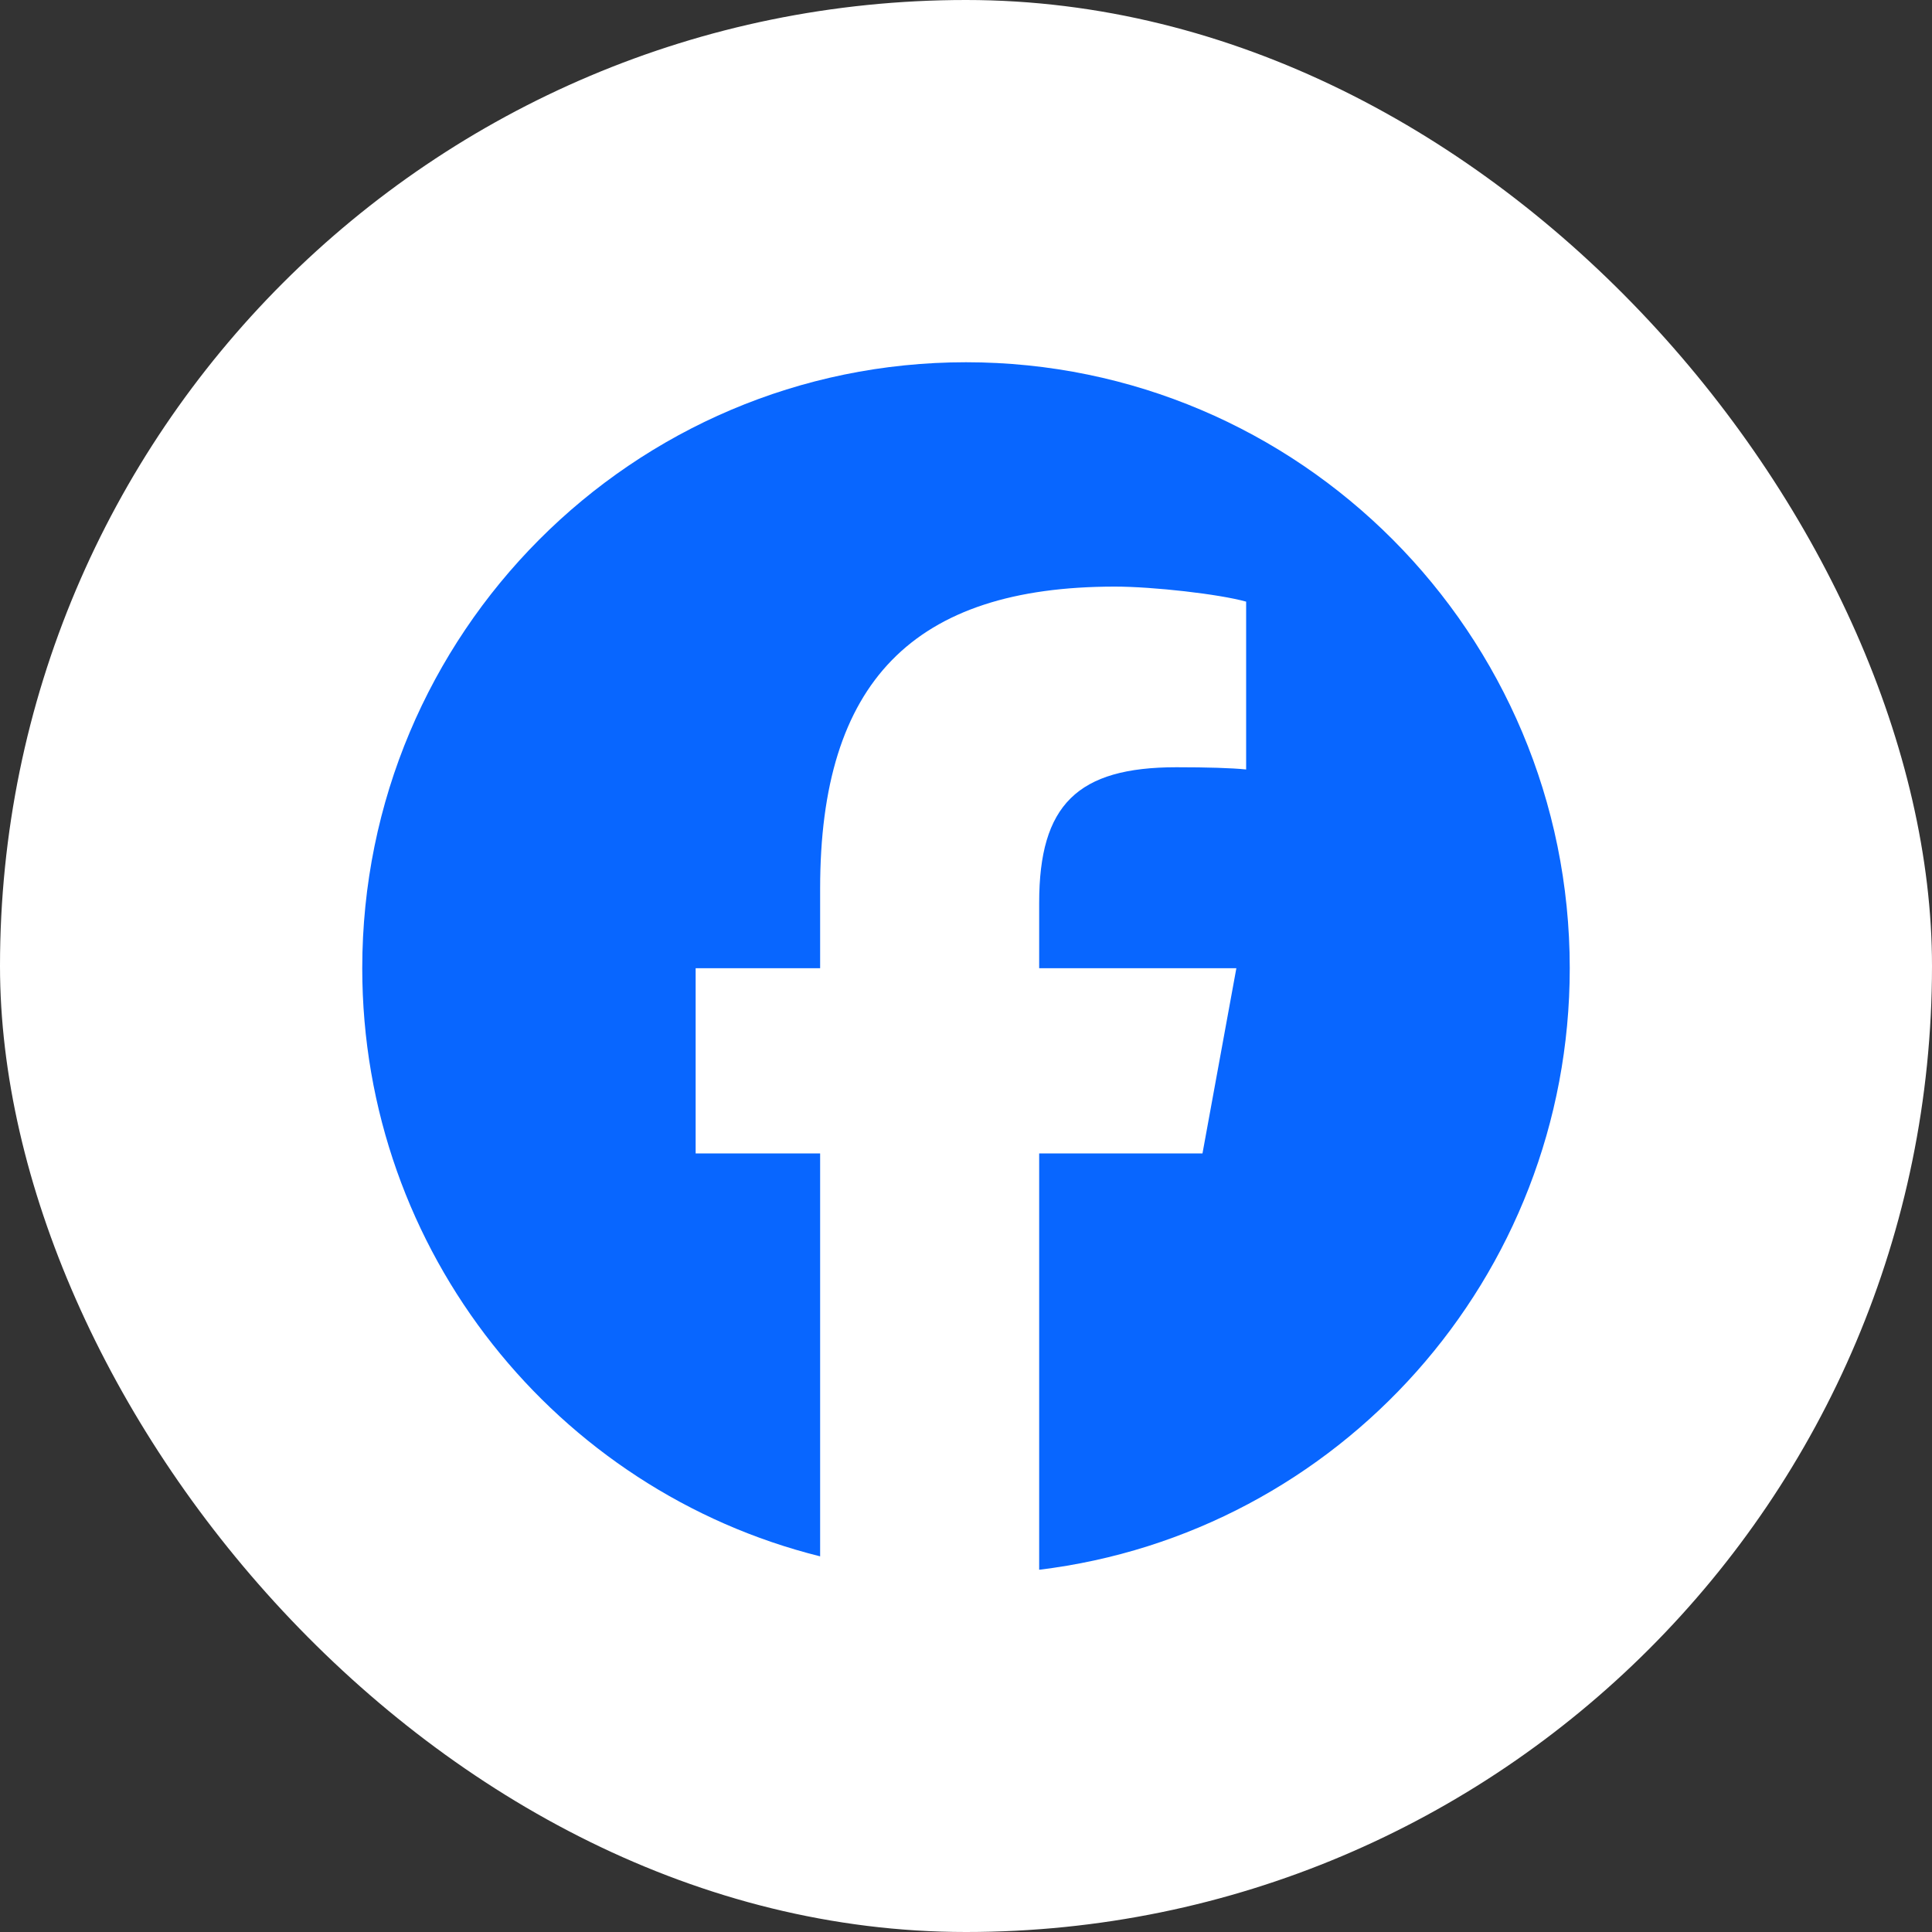
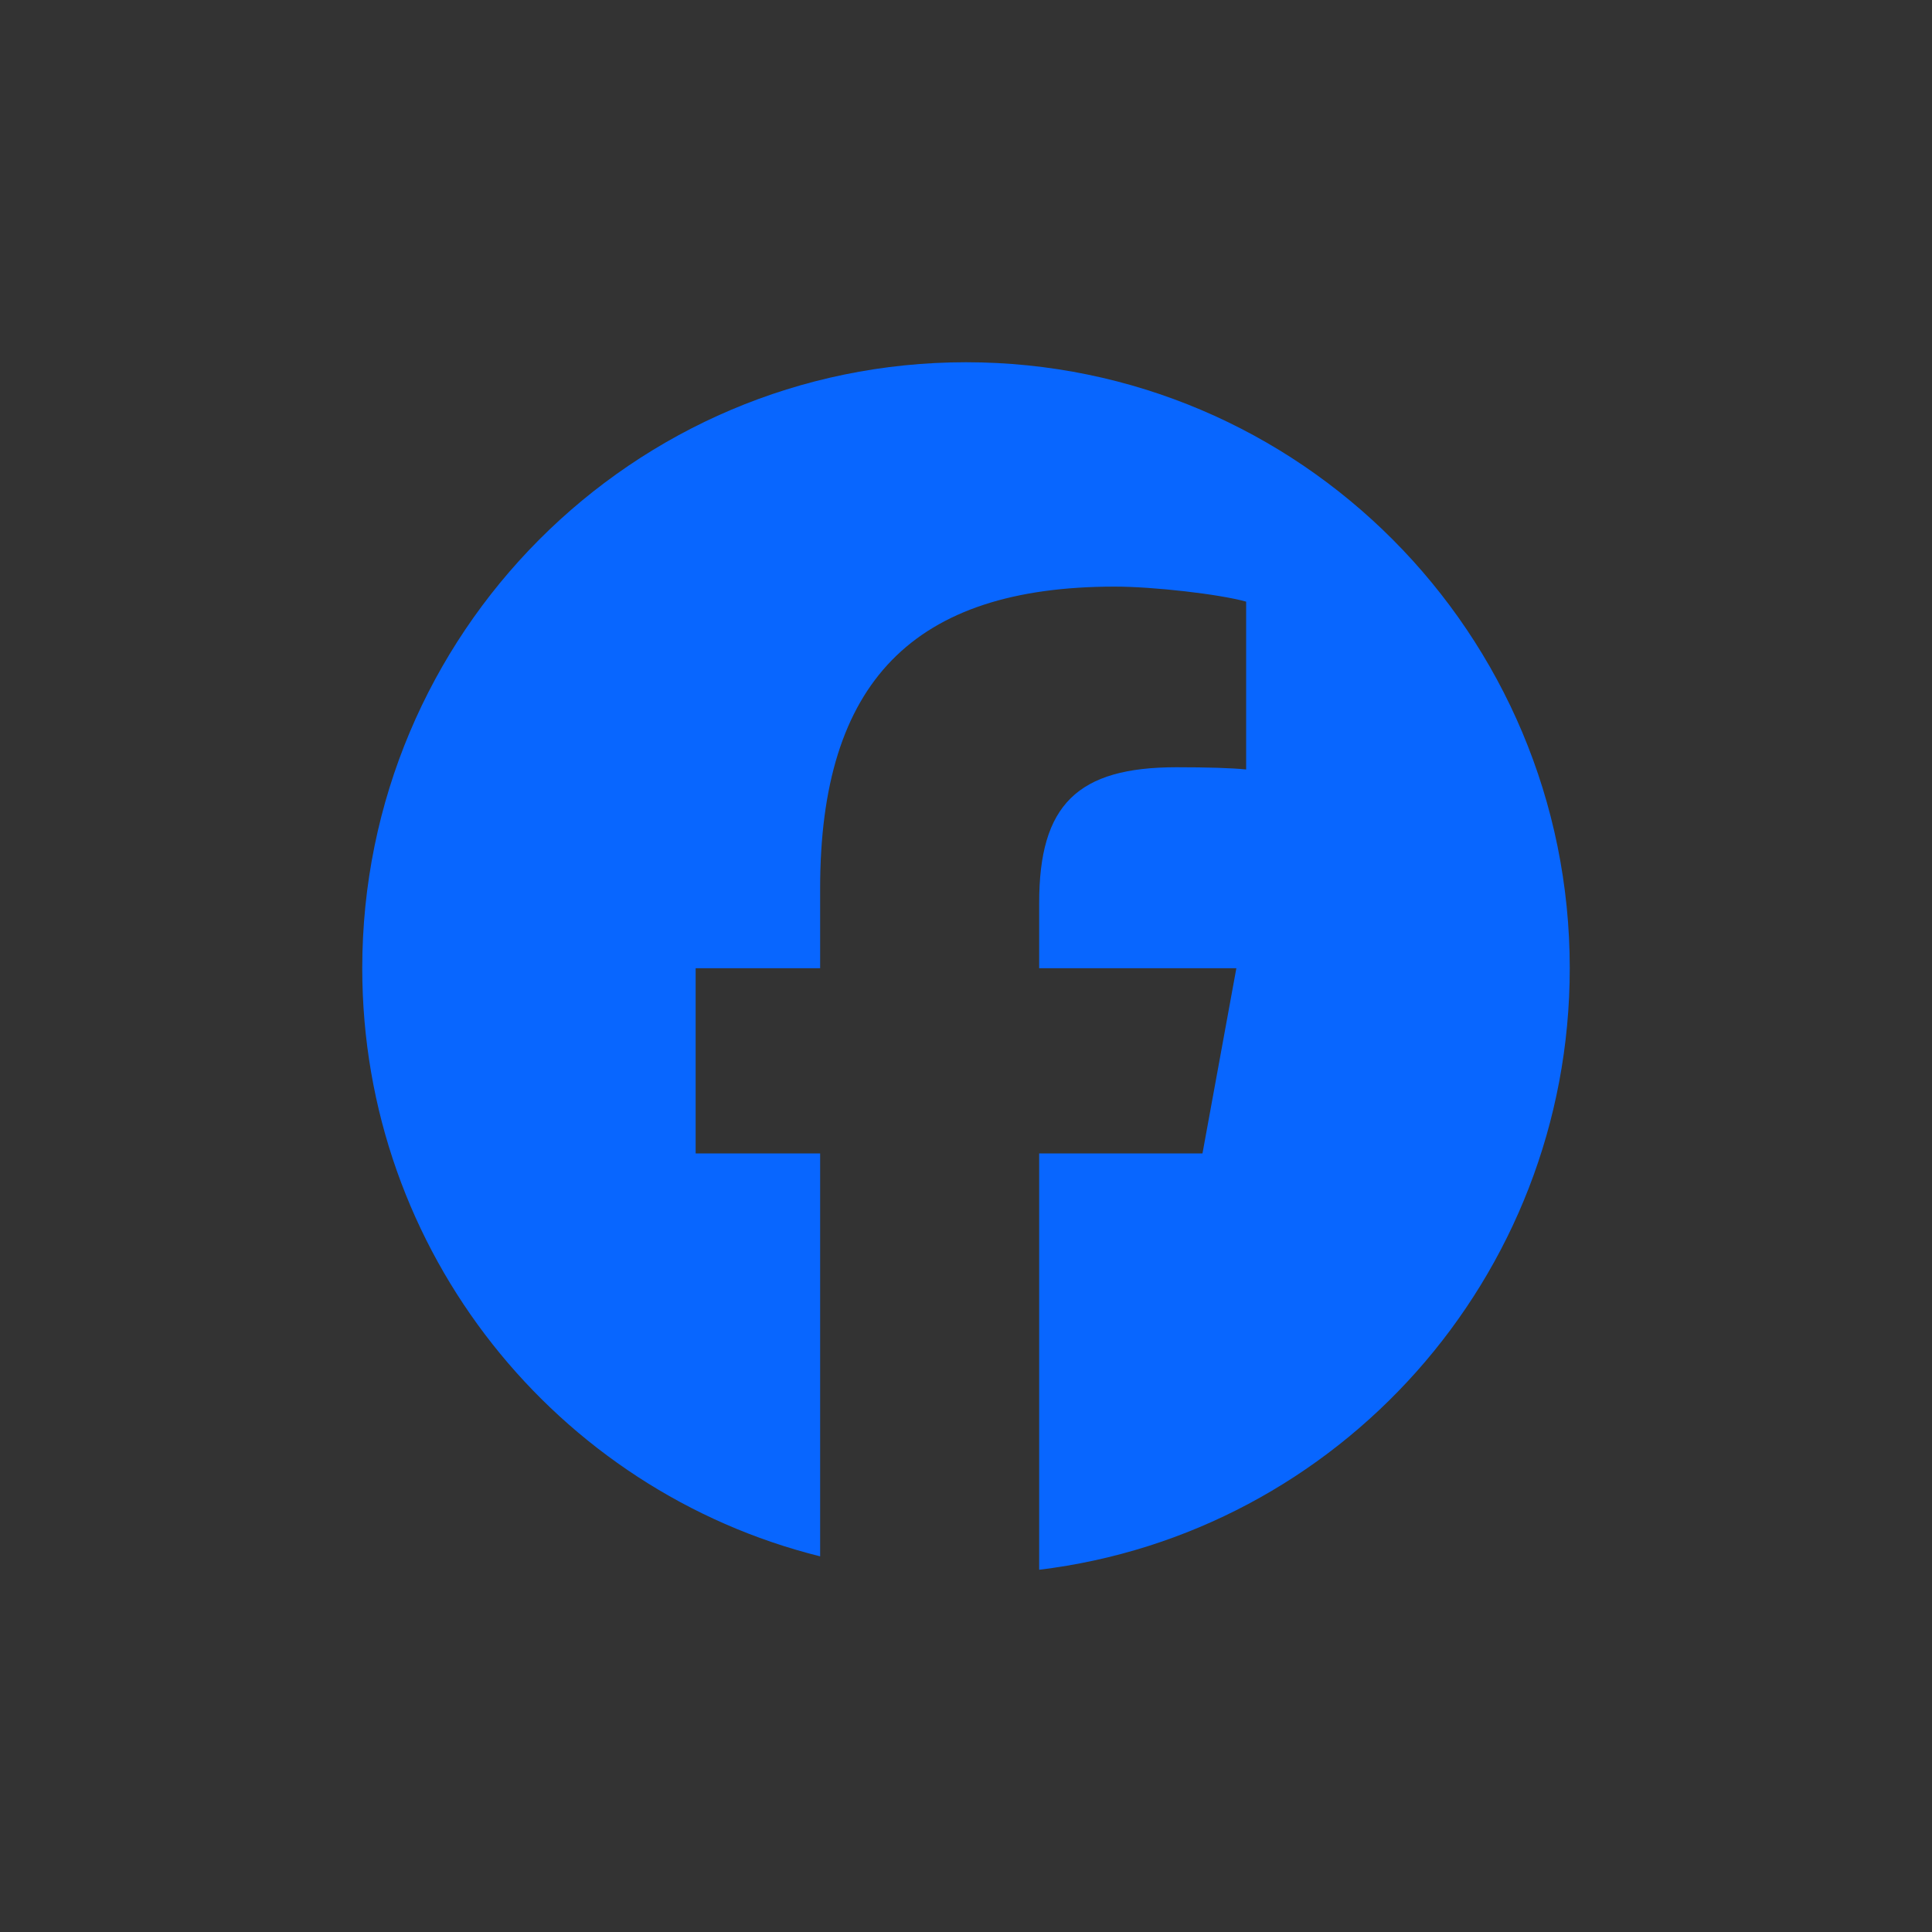
<svg xmlns="http://www.w3.org/2000/svg" width="32" height="32" viewBox="0 0 32 32" fill="none">
  <rect x="0" y="0" width="32" height="32" fill="#333333" stroke="none" />
-   <rect width="32" height="32" rx="16" fill="white" />
  <path d="M26 16.037C26 10.494 21.523 6 16 6C10.477 6 6 10.494 6 16.037C6 20.744 9.229 24.693 13.584 25.778V19.104H11.522V16.037H13.584V14.715C13.584 11.299 15.125 9.716 18.466 9.716C19.1 9.716 20.193 9.84 20.64 9.965V12.745C20.404 12.72 19.994 12.708 19.485 12.708C17.845 12.708 17.212 13.331 17.212 14.952V16.037H20.478L19.917 19.104H17.212V26C22.163 25.4 26 21.168 26 16.037H26Z" fill="#0866FF" />
</svg>